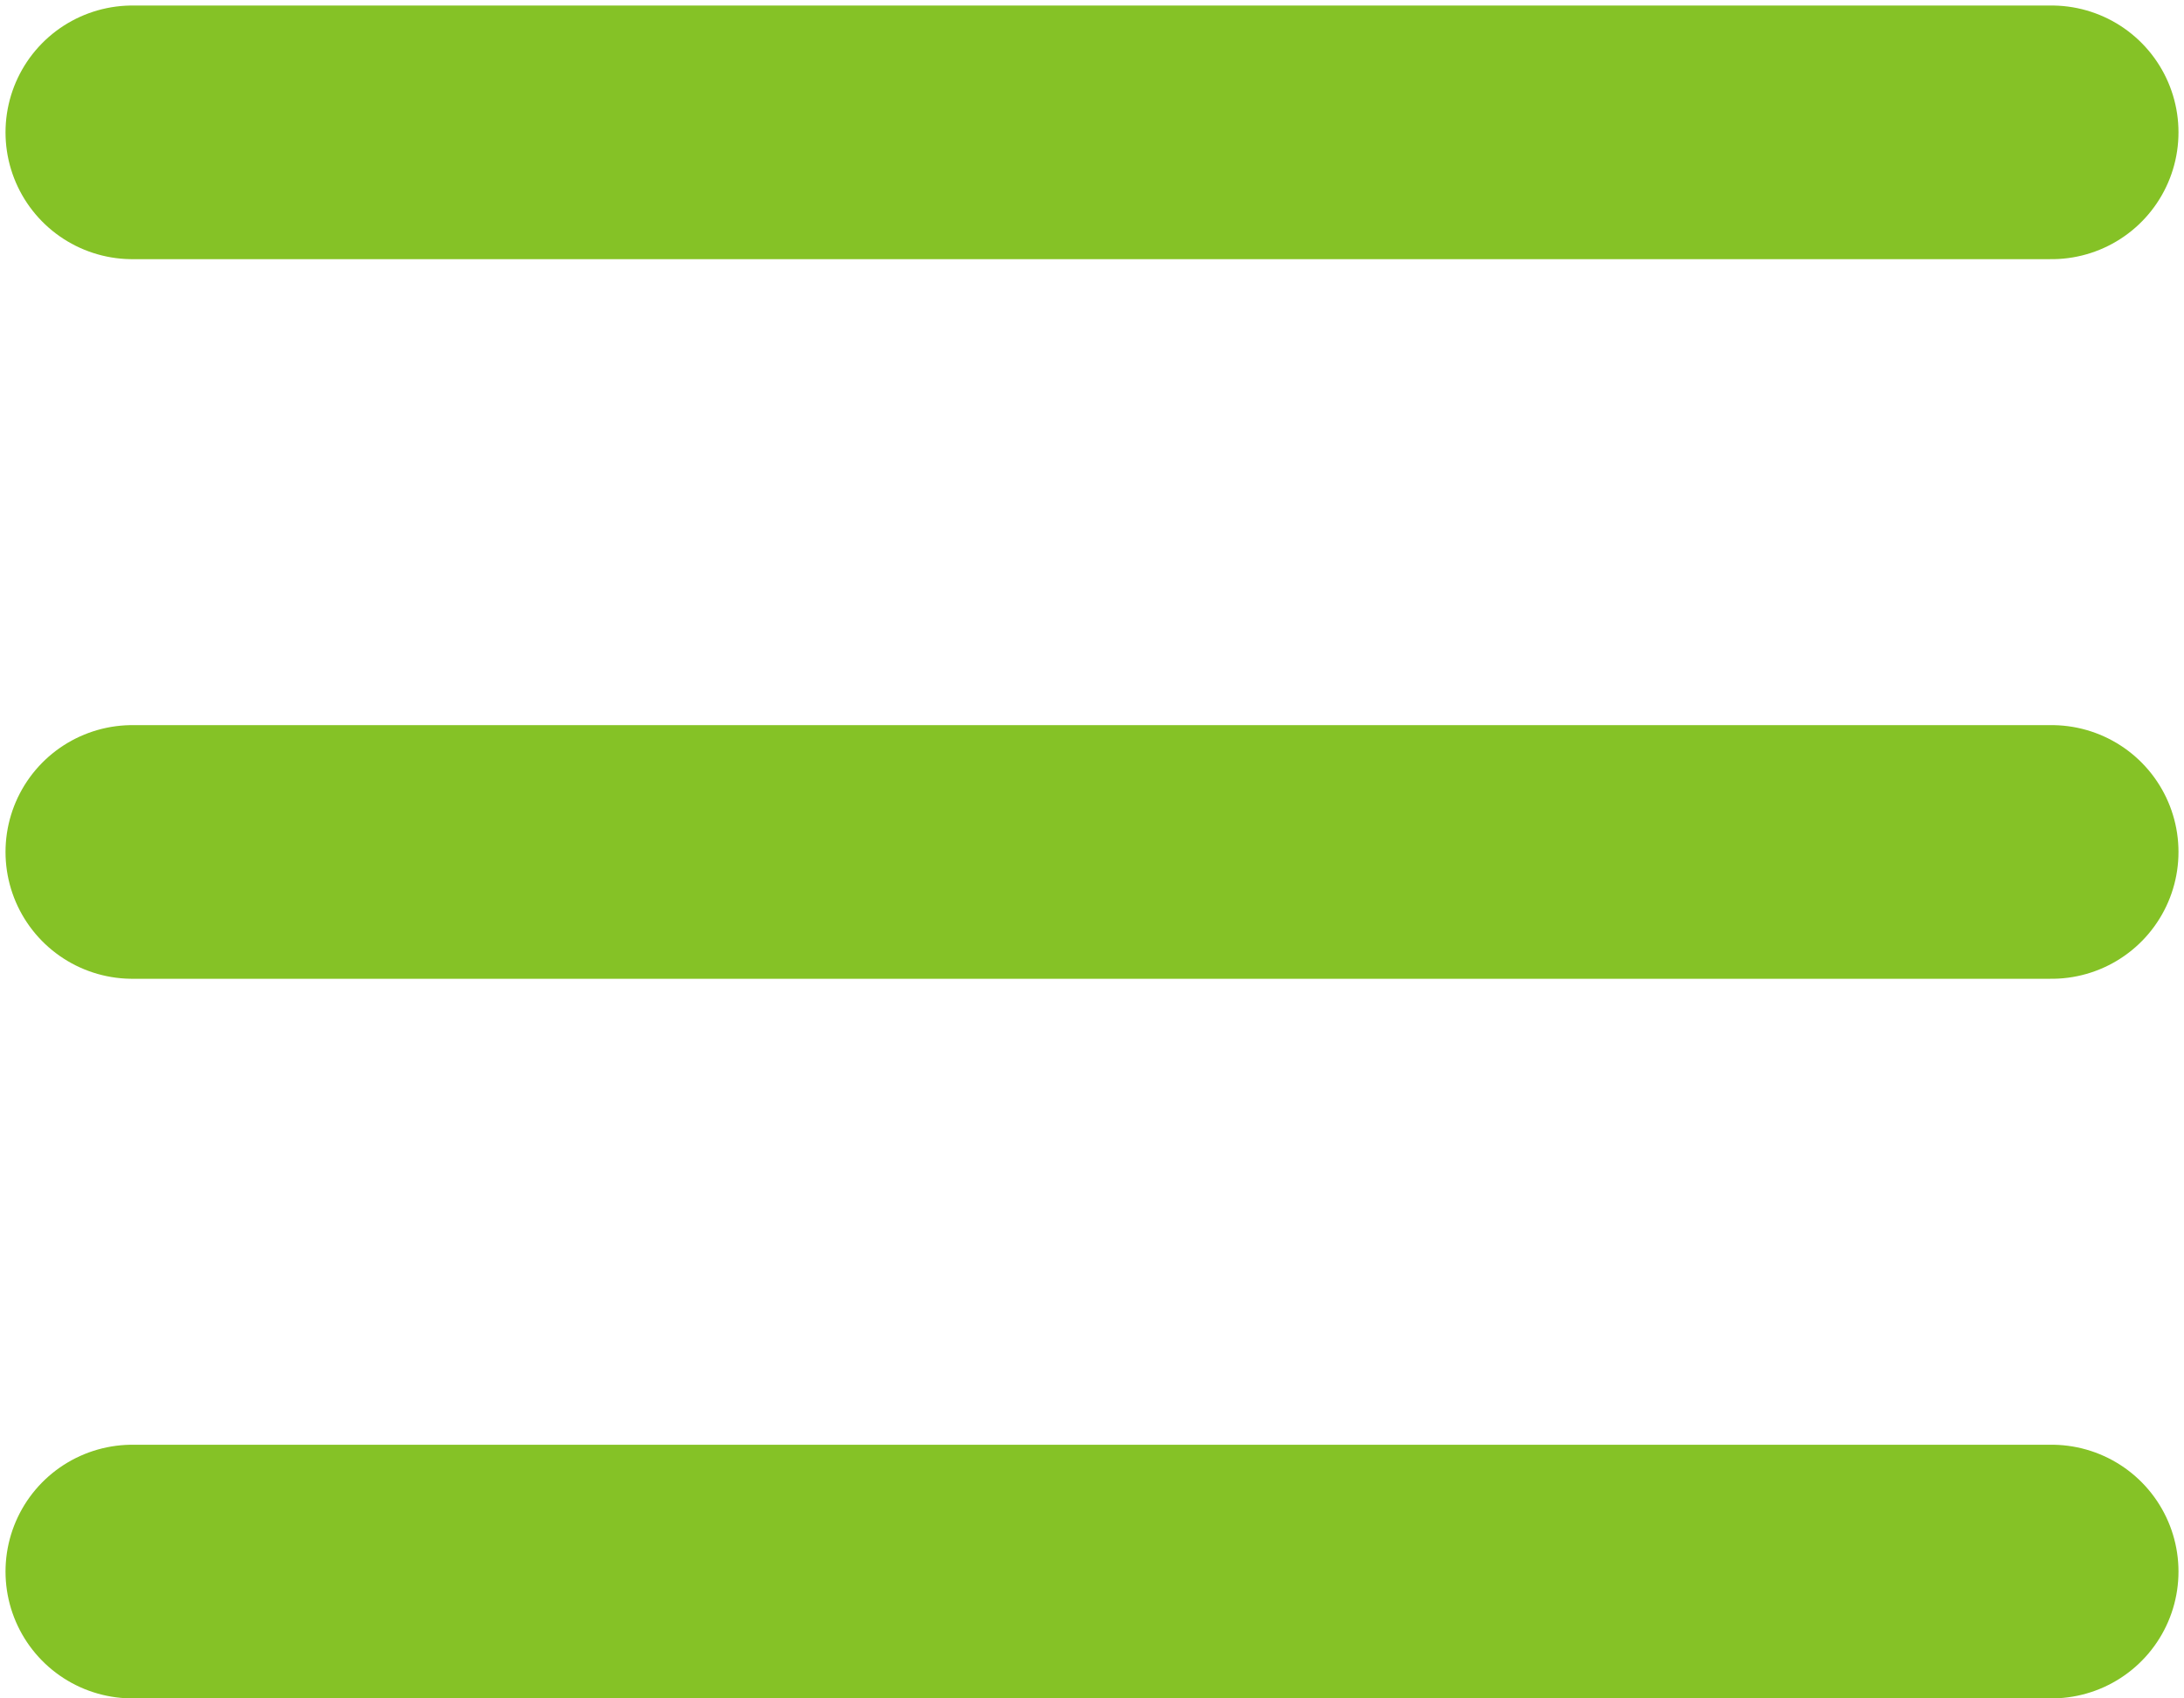
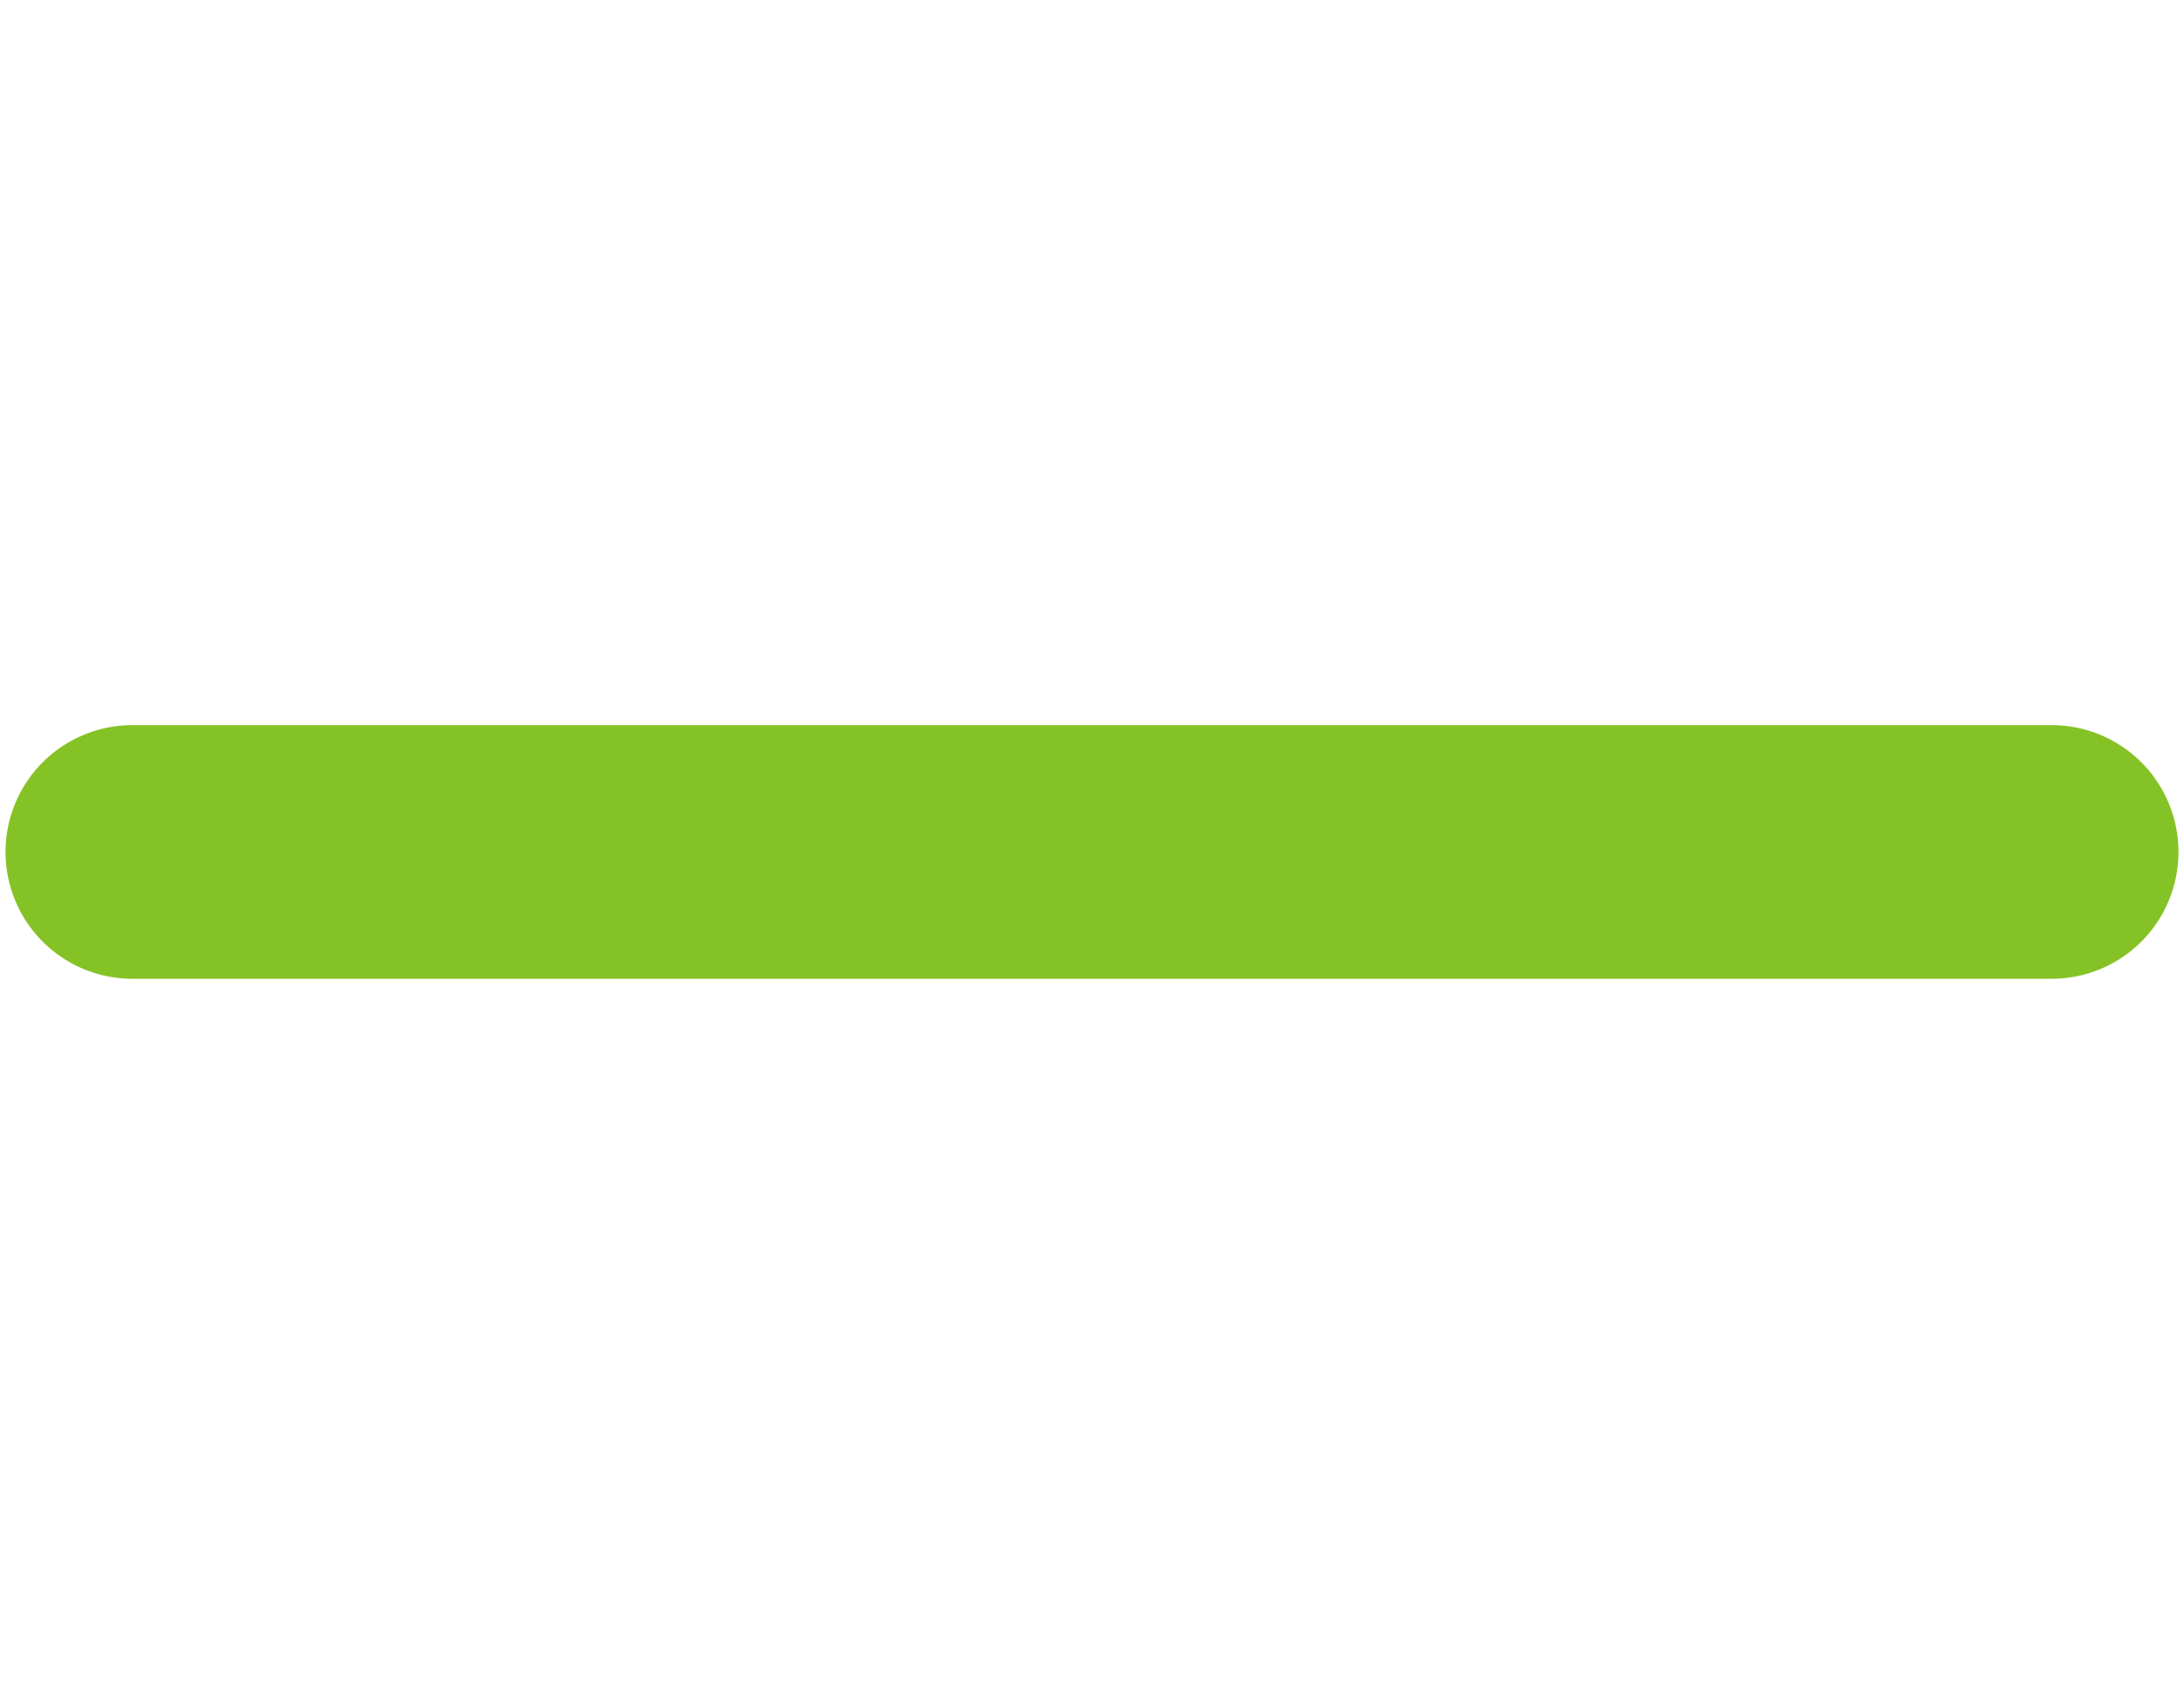
<svg xmlns="http://www.w3.org/2000/svg" width="198" height="154" viewBox="0 0 198 154" fill="none">
-   <path d="M12 12H186" stroke="#85C226" stroke-width="23" stroke-linecap="round" stroke-linejoin="round" />
  <path d="M12 77.25H186" stroke="#85C226" stroke-width="23" stroke-linecap="round" stroke-linejoin="round" />
-   <path d="M12 142.5H186" stroke="#85C226" stroke-width="23" stroke-linecap="round" stroke-linejoin="round" />
</svg>